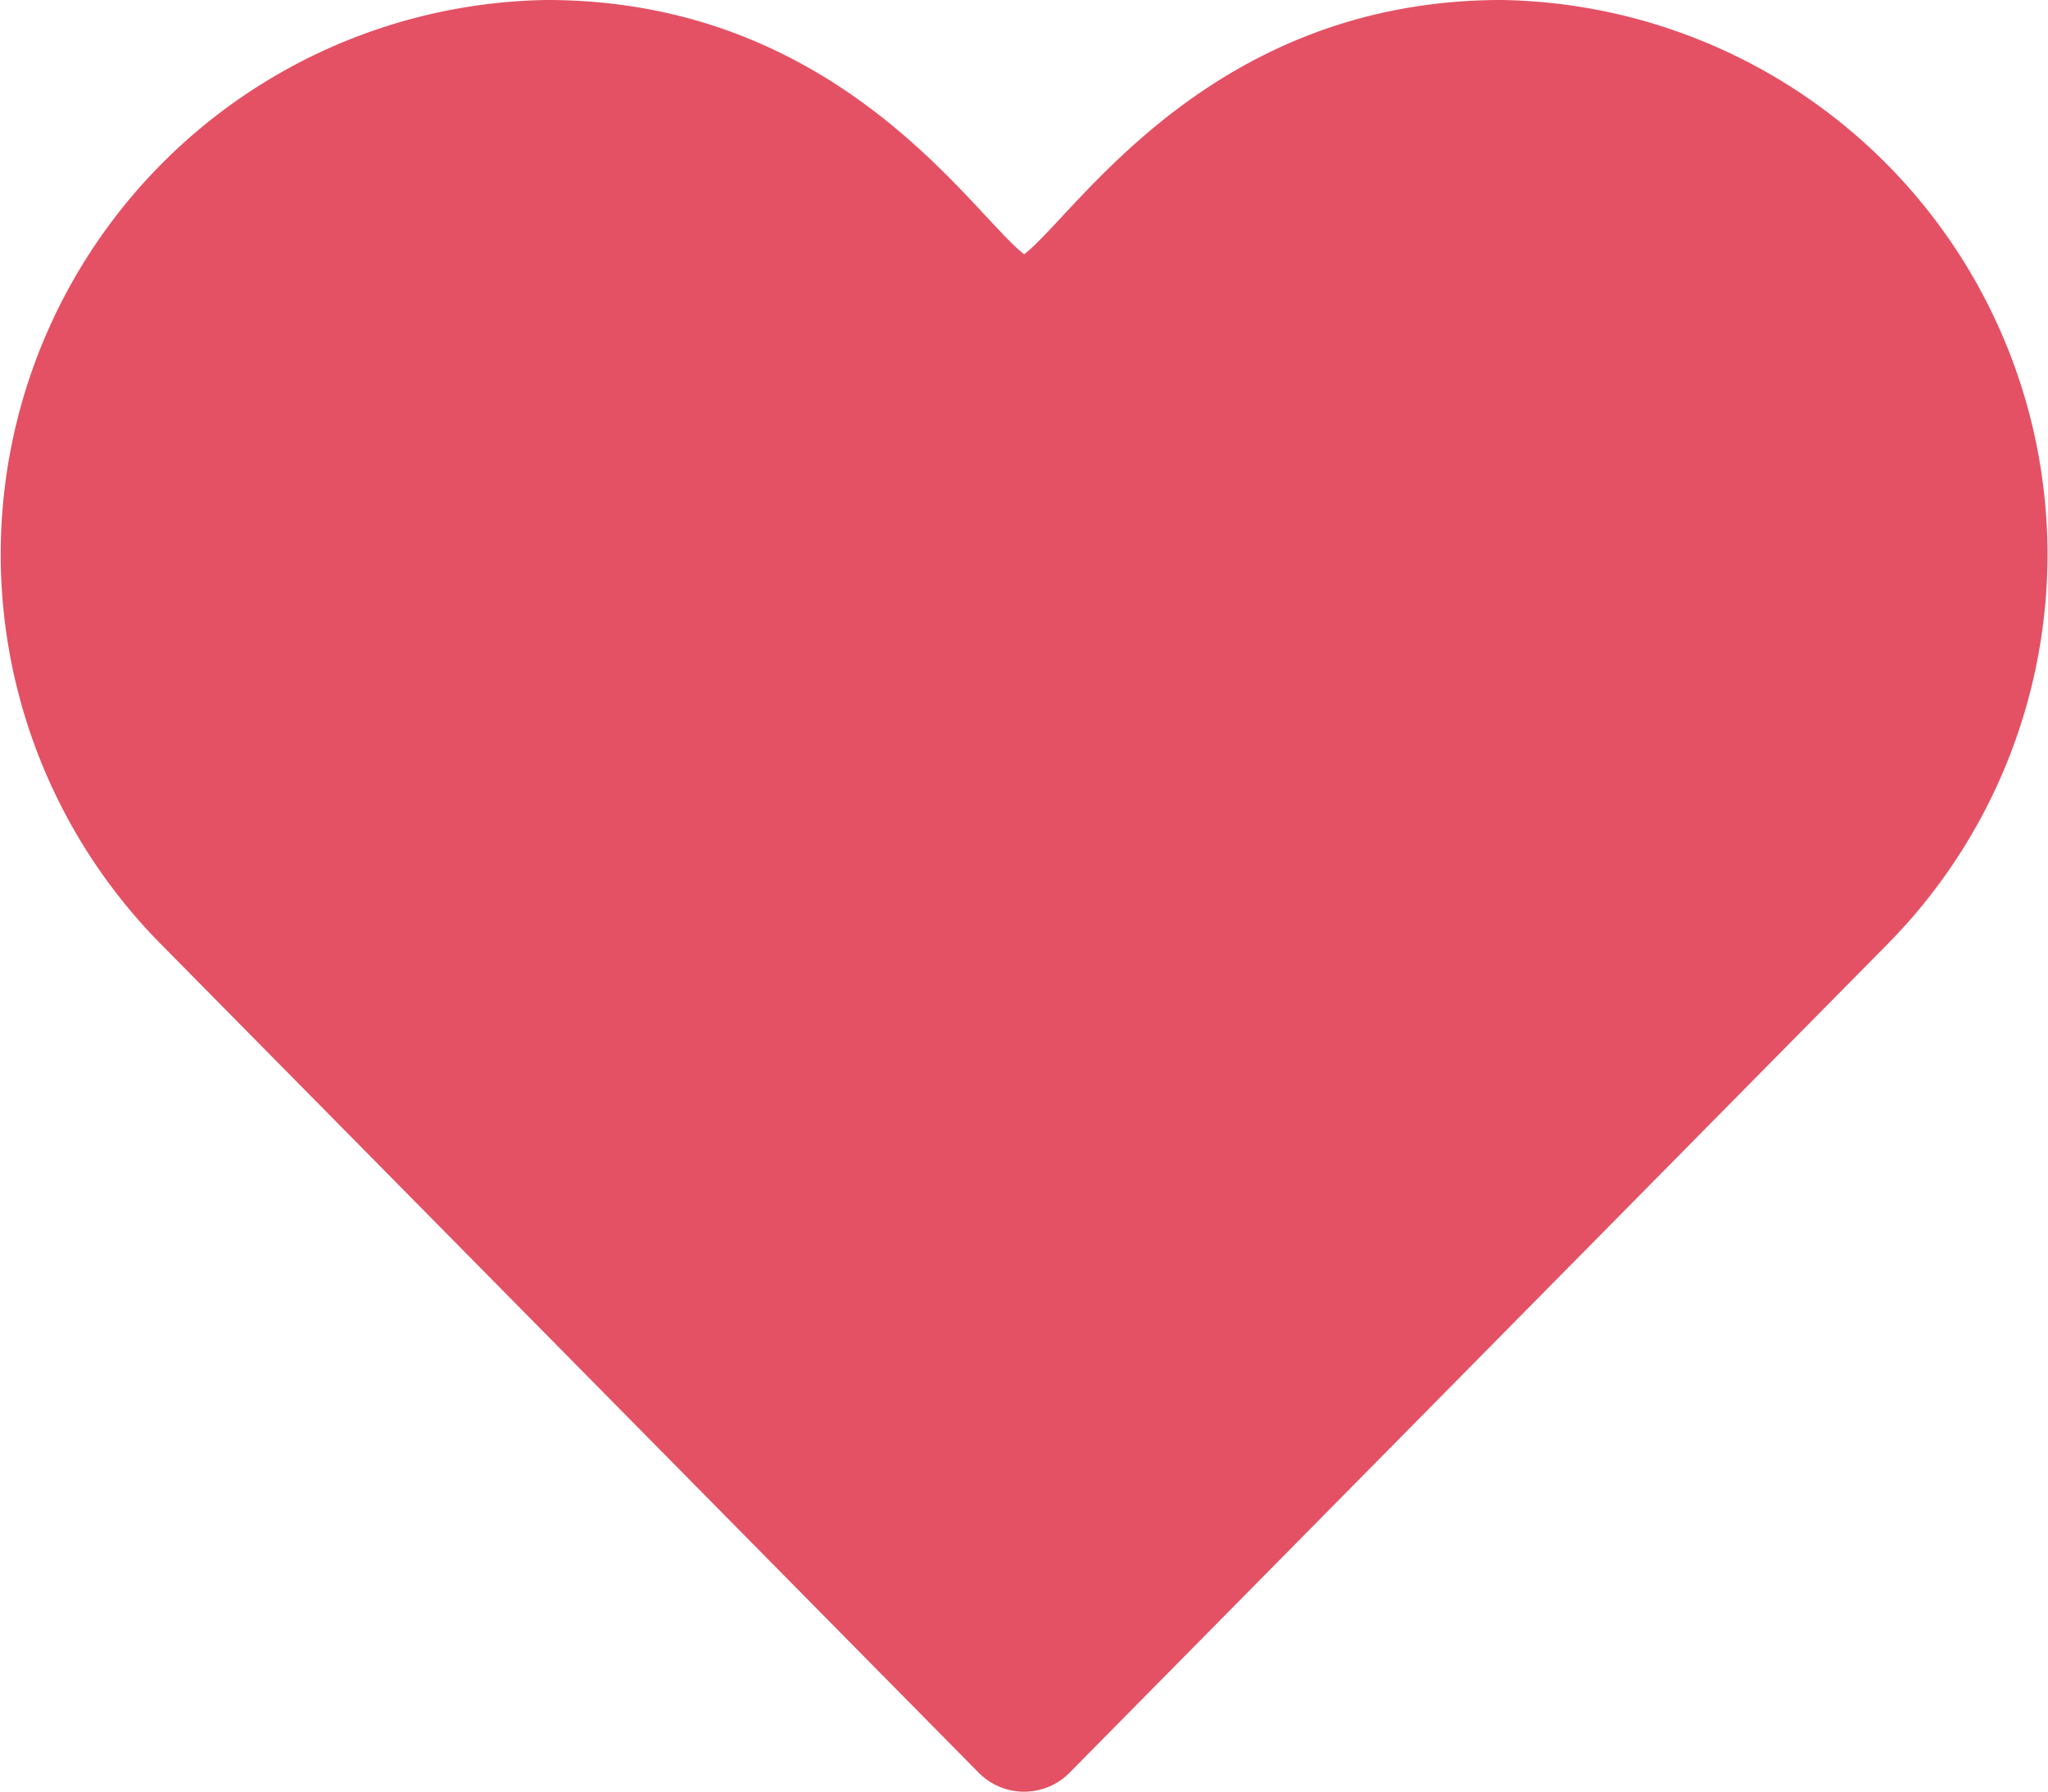
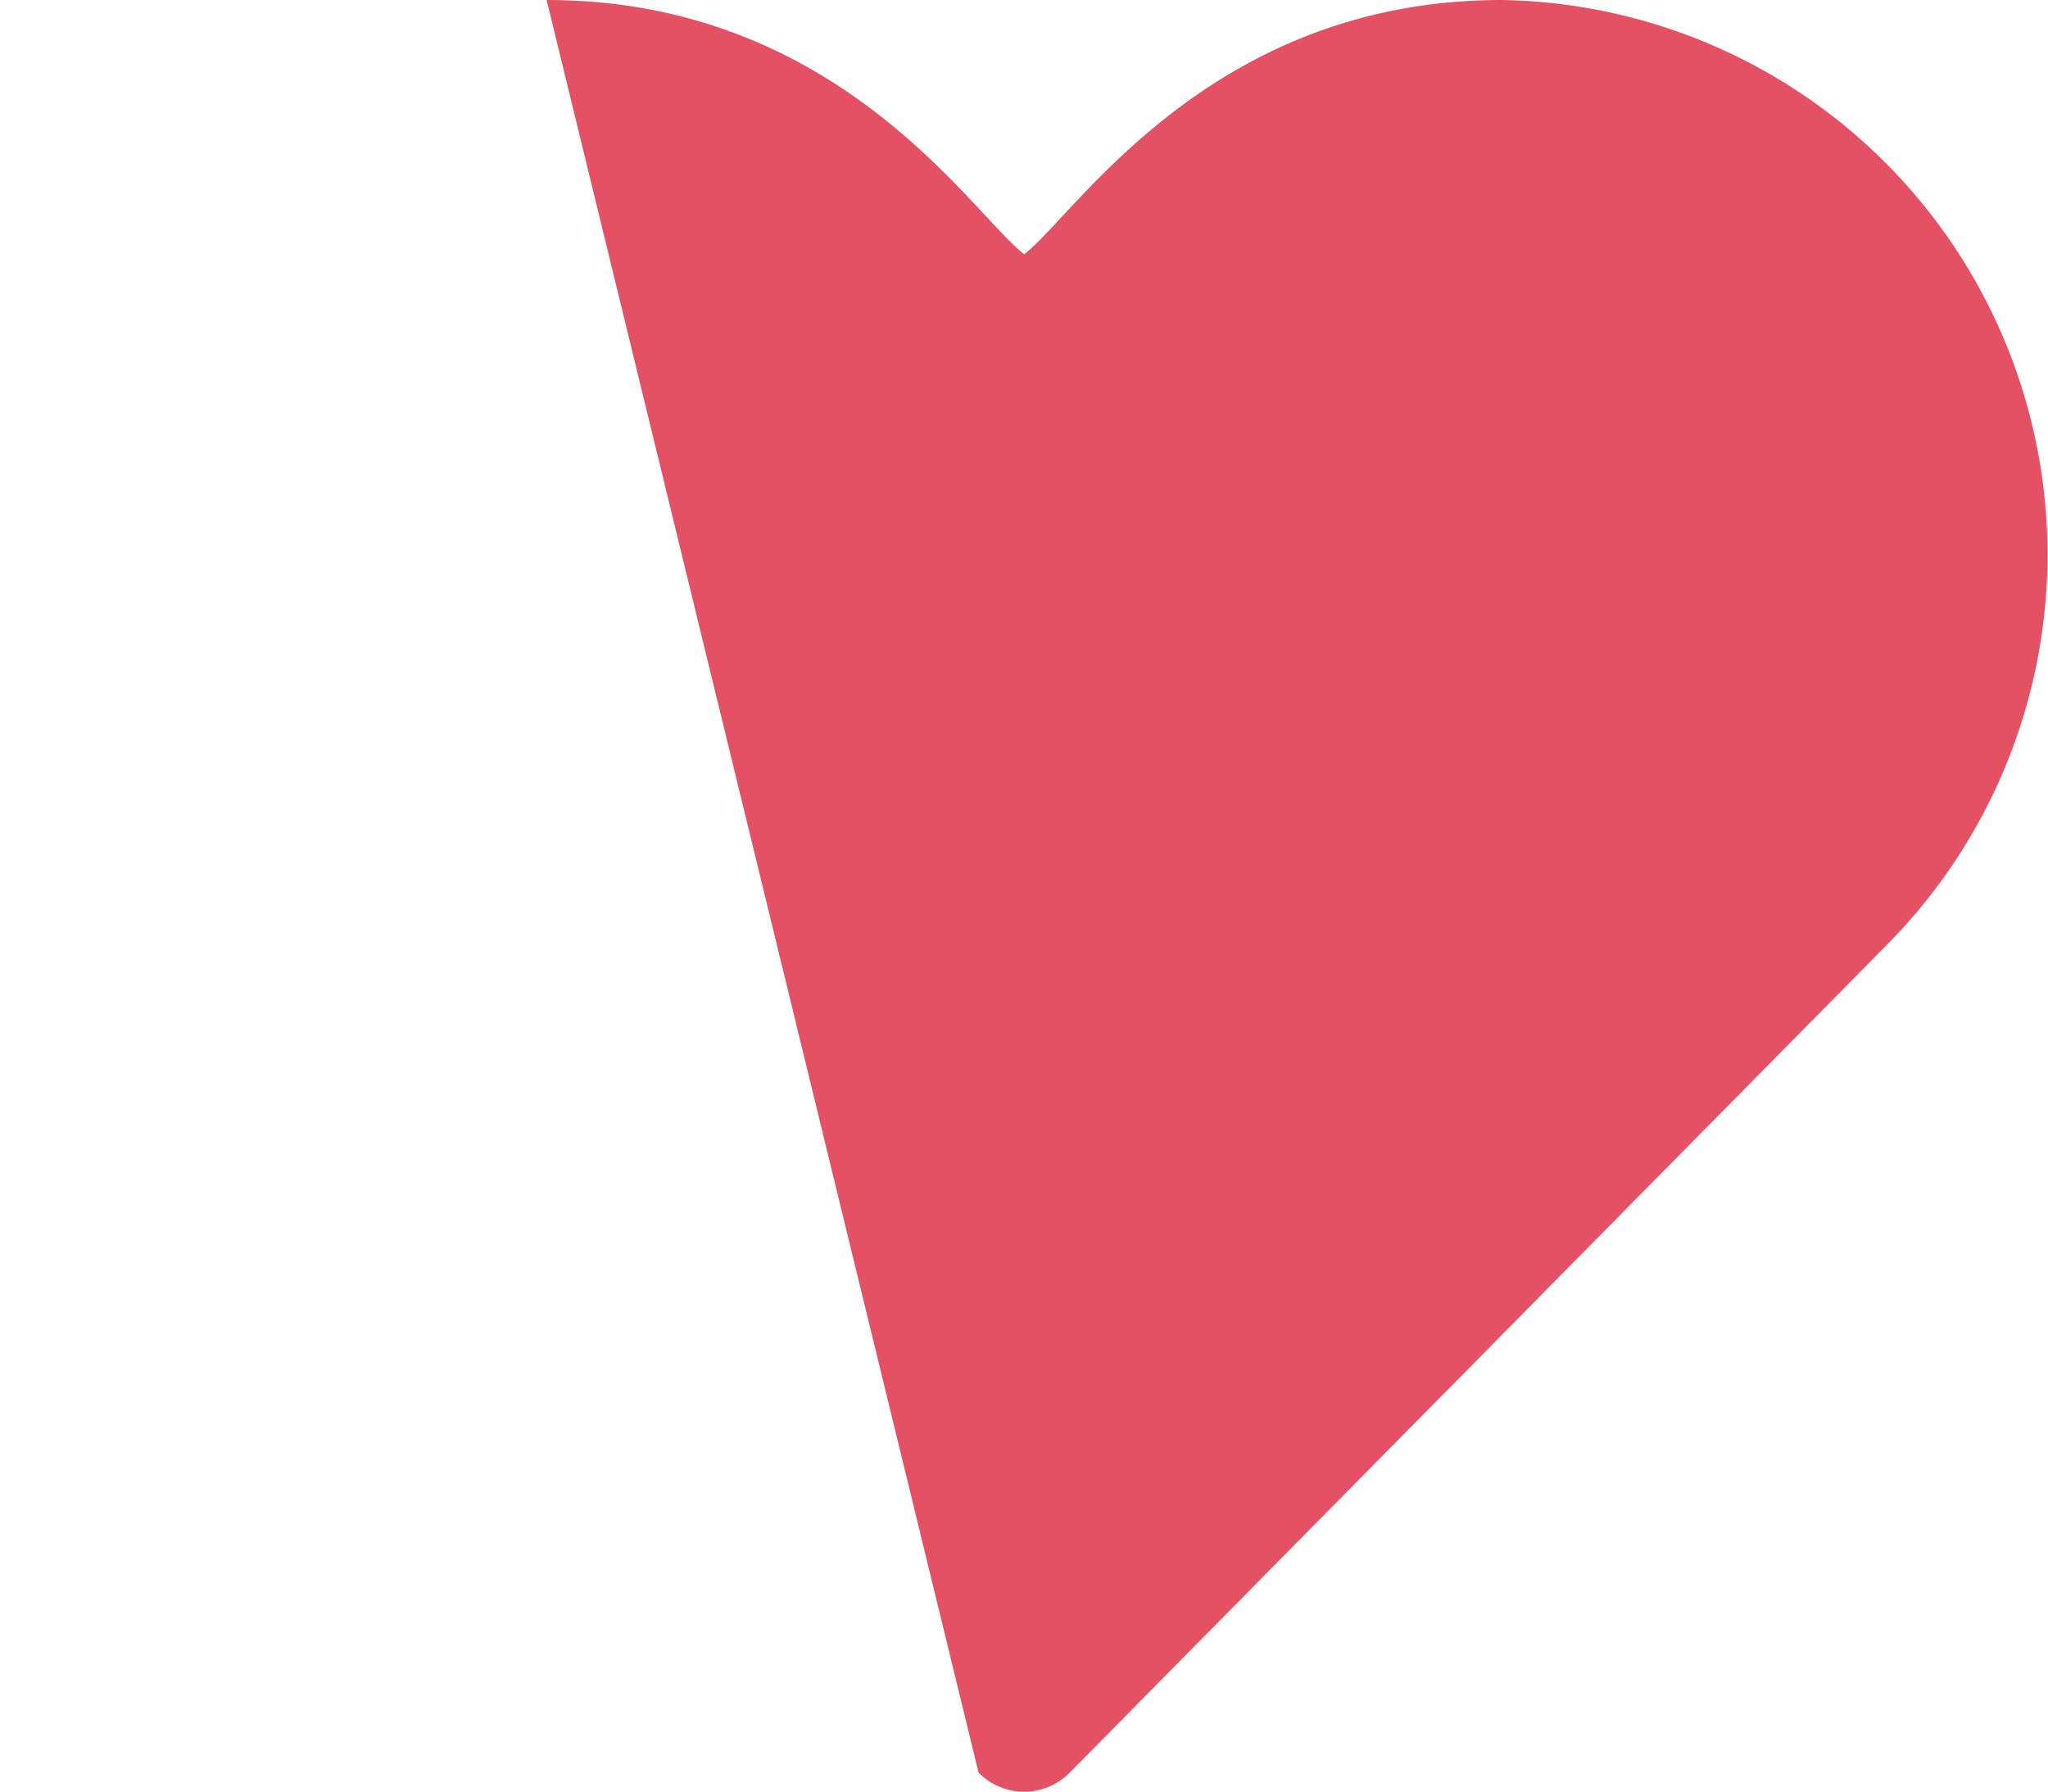
<svg xmlns="http://www.w3.org/2000/svg" width="23.836" height="20.858" viewBox="0 0 23.836 20.858">
-   <path id="heart" d="M11.388,22.635a.743.743,0,0,0,1.061,0l9.529-9.655A6.456,6.456,0,0,0,17.477,2c-3.394,0-4.951,2.494-5.558,2.96C11.309,4.492,9.761,2,6.361,2a6.454,6.454,0,0,0-4.5,10.98Z" transform="translate(0.001 -2)" fill="#e45164" />
+   <path id="heart" d="M11.388,22.635a.743.743,0,0,0,1.061,0l9.529-9.655A6.456,6.456,0,0,0,17.477,2c-3.394,0-4.951,2.494-5.558,2.96C11.309,4.492,9.761,2,6.361,2Z" transform="translate(0.001 -2)" fill="#e45164" />
</svg>